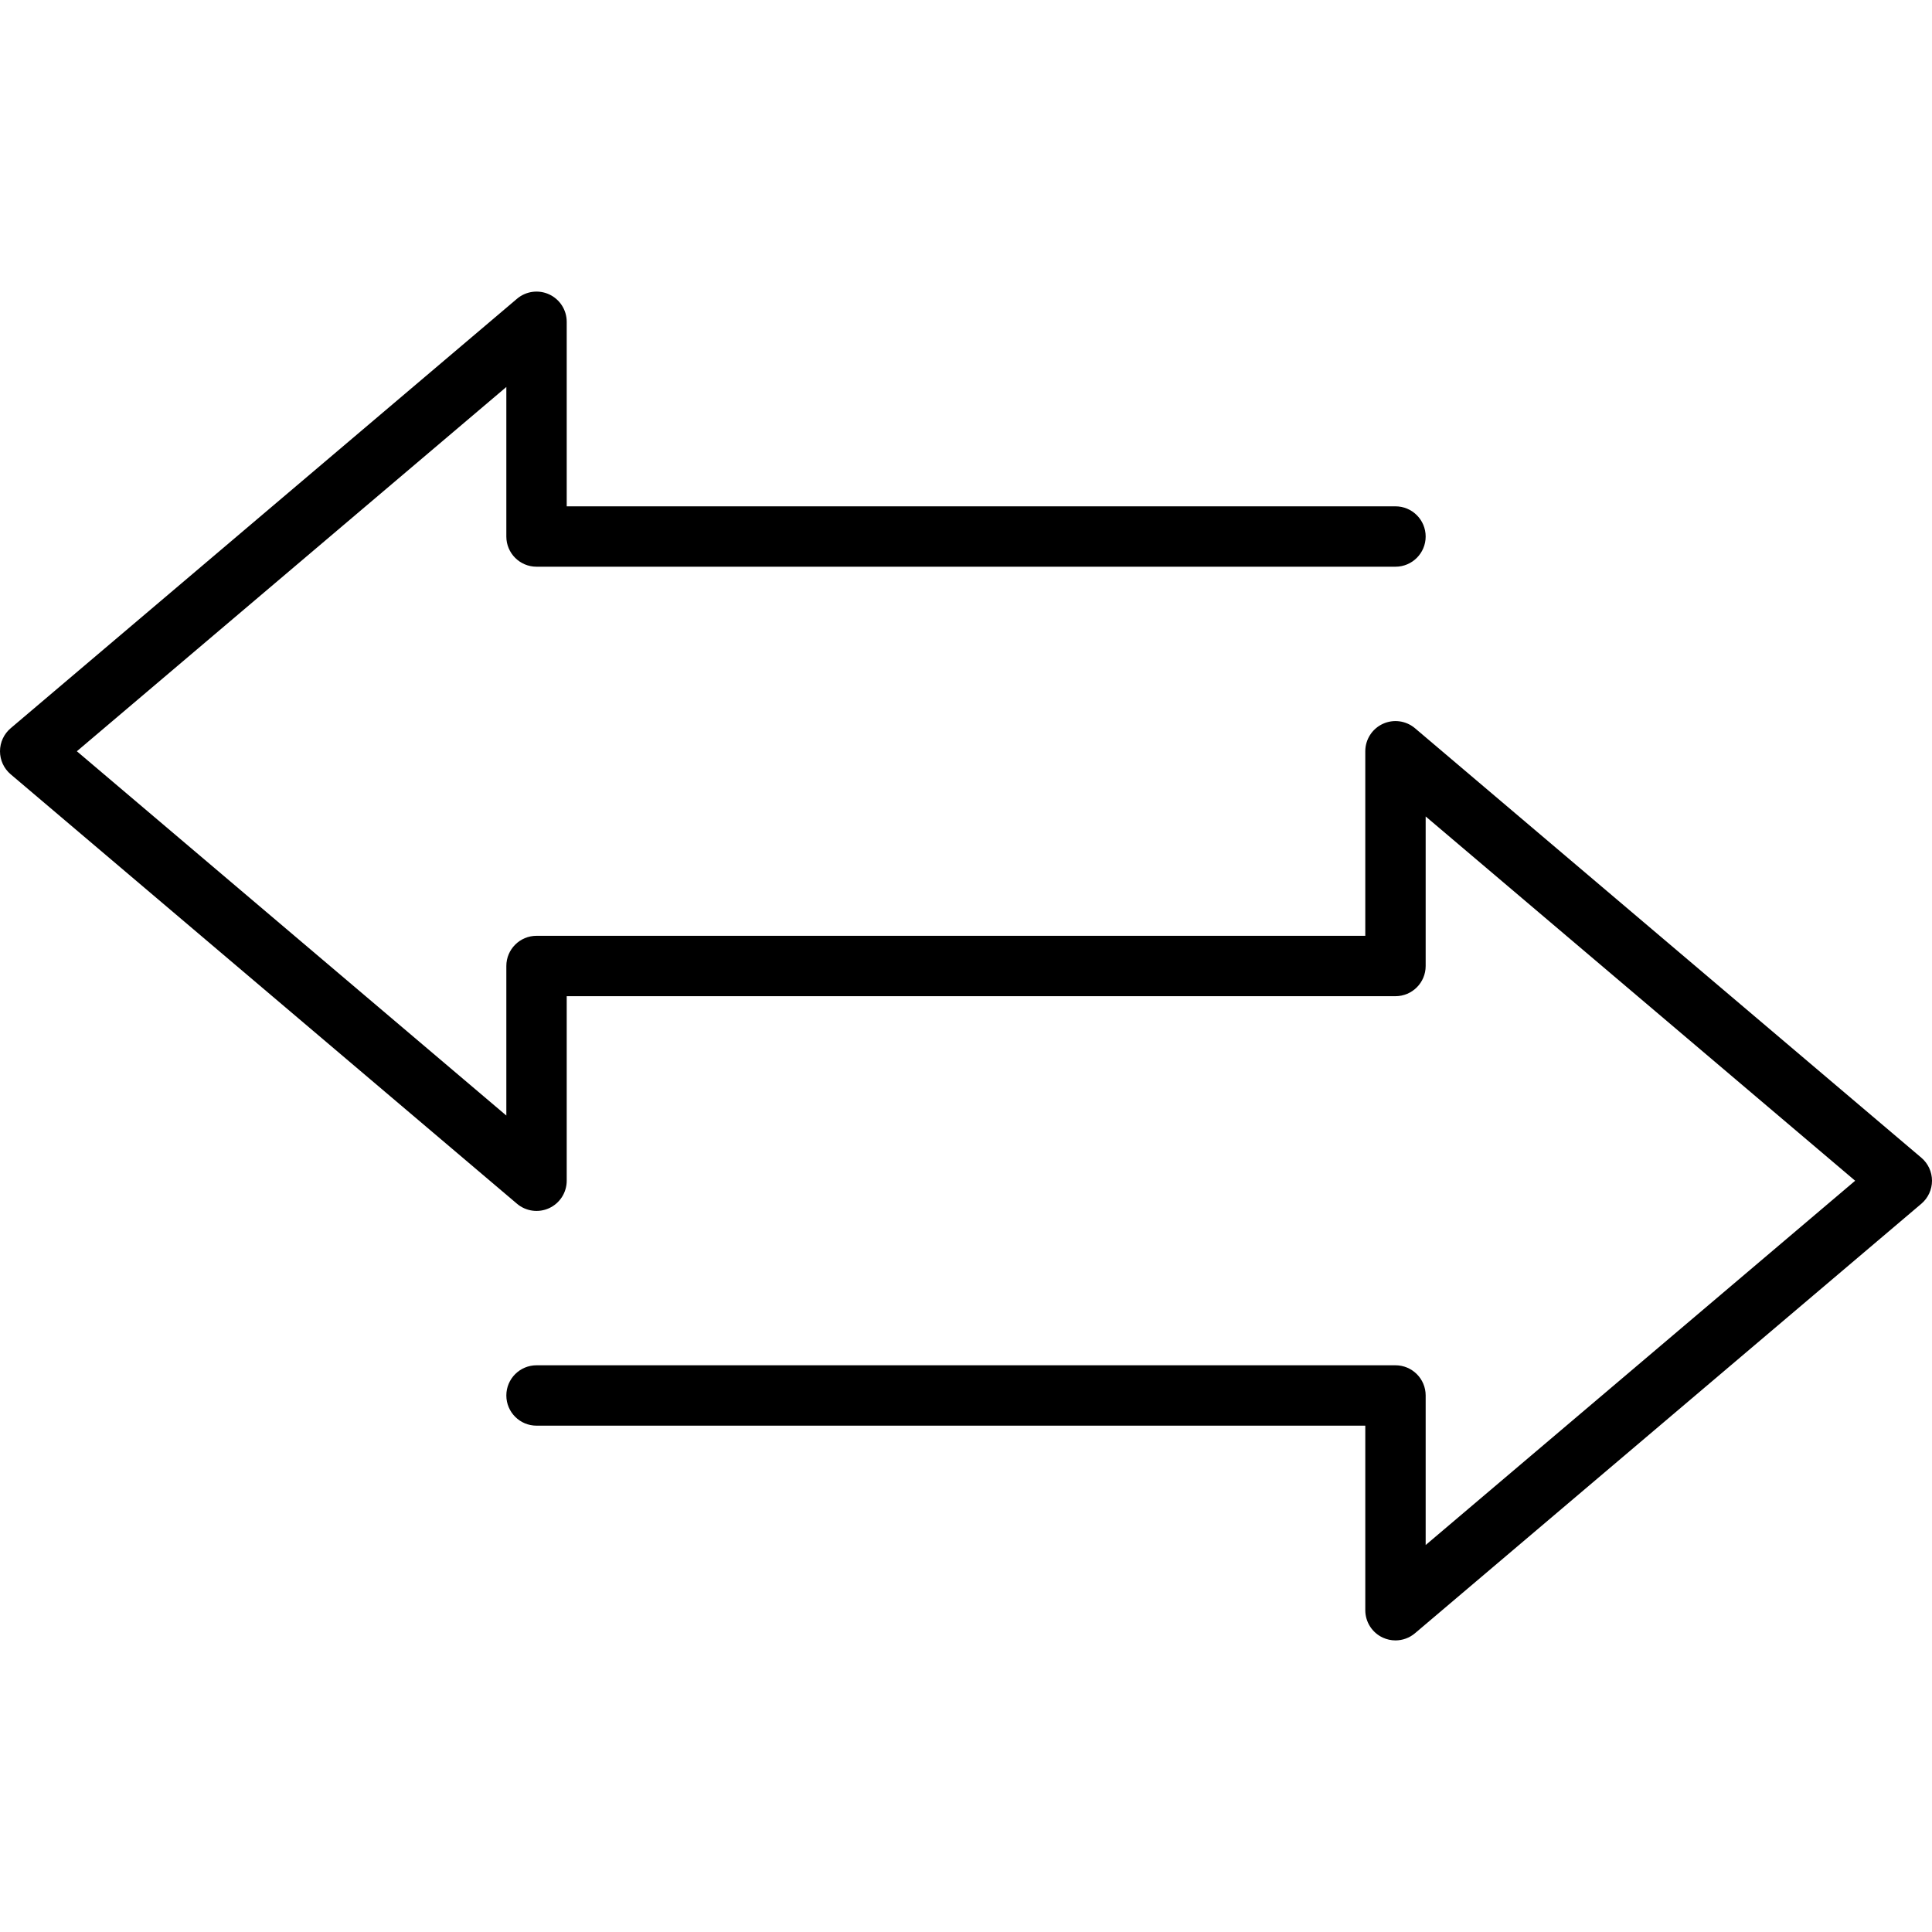
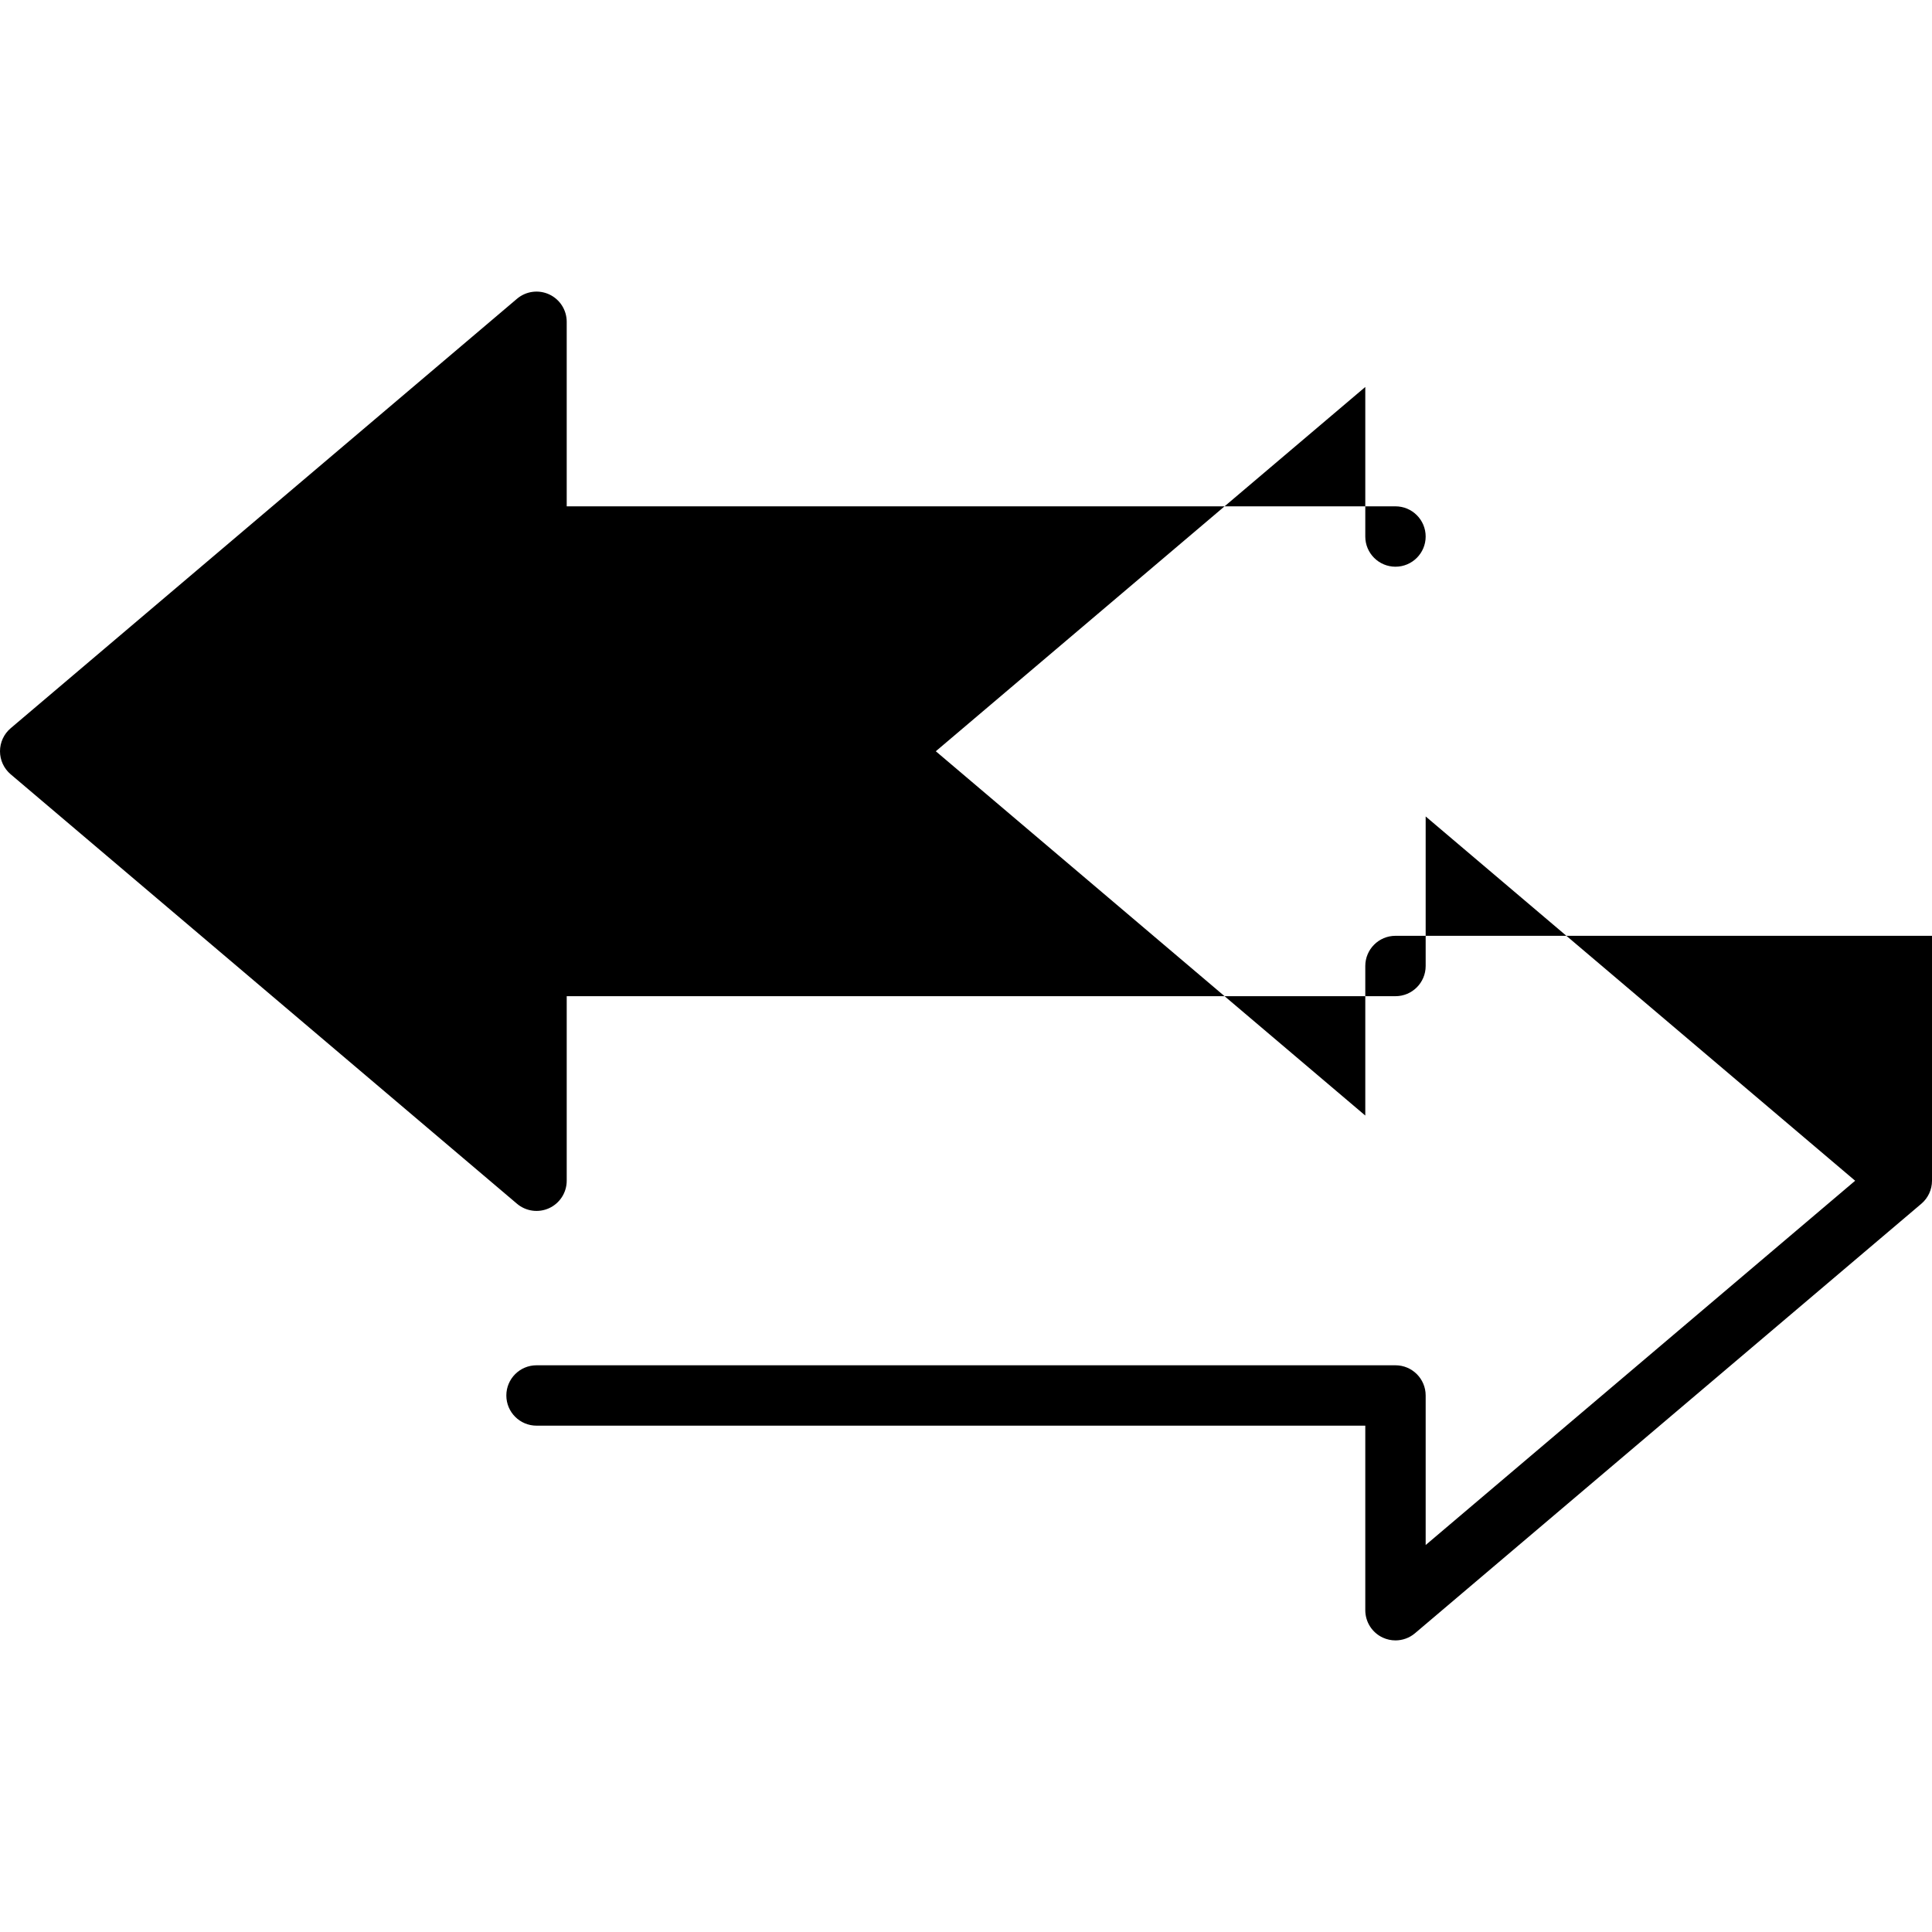
<svg xmlns="http://www.w3.org/2000/svg" id="Layer_1" enable-background="new 0 0 512 512" height="512" viewBox="0 0 512 512" width="512">
-   <path d="m512 312.907c0 2.35-1.033 4.581-2.825 6.101l-134.185 113.815c-1.474 1.251-3.315 1.899-5.176 1.899-1.14 0-2.286-.243-3.36-.74-2.828-1.311-4.638-4.144-4.638-7.26v-48.907h-219.63c-4.418 0-8-3.582-8-8s3.582-8 8-8h227.63c4.418 0 8 3.582 8 8v39.632l113.817-96.54-113.817-96.539v39.632c0 4.418-3.582 8-8 8h-219.63v48.907c0 3.117-1.81 5.949-4.638 7.26-2.829 1.309-6.16.857-8.537-1.159l-134.186-113.815c-1.792-1.52-2.825-3.751-2.825-6.101s1.033-4.581 2.825-6.101l134.185-113.815c2.377-2.016 5.709-2.468 8.537-1.158s4.638 4.143 4.638 7.259v48.907h219.63c4.418 0 8 3.582 8 8s-3.582 8-8 8h-227.63c-4.418 0-8-3.582-8-8v-39.632l-113.817 96.54 113.817 96.54v-39.632c0-4.418 3.582-8 8-8h219.63v-48.907c0-3.117 1.81-5.95 4.638-7.259 2.829-1.311 6.16-.858 8.537 1.158l134.185 113.815c1.792 1.519 2.825 3.751 2.825 6.1z" />
+   <path d="m512 312.907c0 2.35-1.033 4.581-2.825 6.101l-134.185 113.815c-1.474 1.251-3.315 1.899-5.176 1.899-1.14 0-2.286-.243-3.36-.74-2.828-1.311-4.638-4.144-4.638-7.26v-48.907h-219.63c-4.418 0-8-3.582-8-8s3.582-8 8-8h227.63c4.418 0 8 3.582 8 8v39.632l113.817-96.54-113.817-96.539v39.632c0 4.418-3.582 8-8 8h-219.63v48.907c0 3.117-1.81 5.949-4.638 7.26-2.829 1.309-6.16.857-8.537-1.159l-134.186-113.815c-1.792-1.52-2.825-3.751-2.825-6.101s1.033-4.581 2.825-6.101l134.185-113.815c2.377-2.016 5.709-2.468 8.537-1.158s4.638 4.143 4.638 7.259v48.907h219.63c4.418 0 8 3.582 8 8s-3.582 8-8 8c-4.418 0-8-3.582-8-8v-39.632l-113.817 96.54 113.817 96.54v-39.632c0-4.418 3.582-8 8-8h219.63v-48.907c0-3.117 1.81-5.95 4.638-7.259 2.829-1.311 6.16-.858 8.537 1.158l134.185 113.815c1.792 1.519 2.825 3.751 2.825 6.1z" />
</svg>